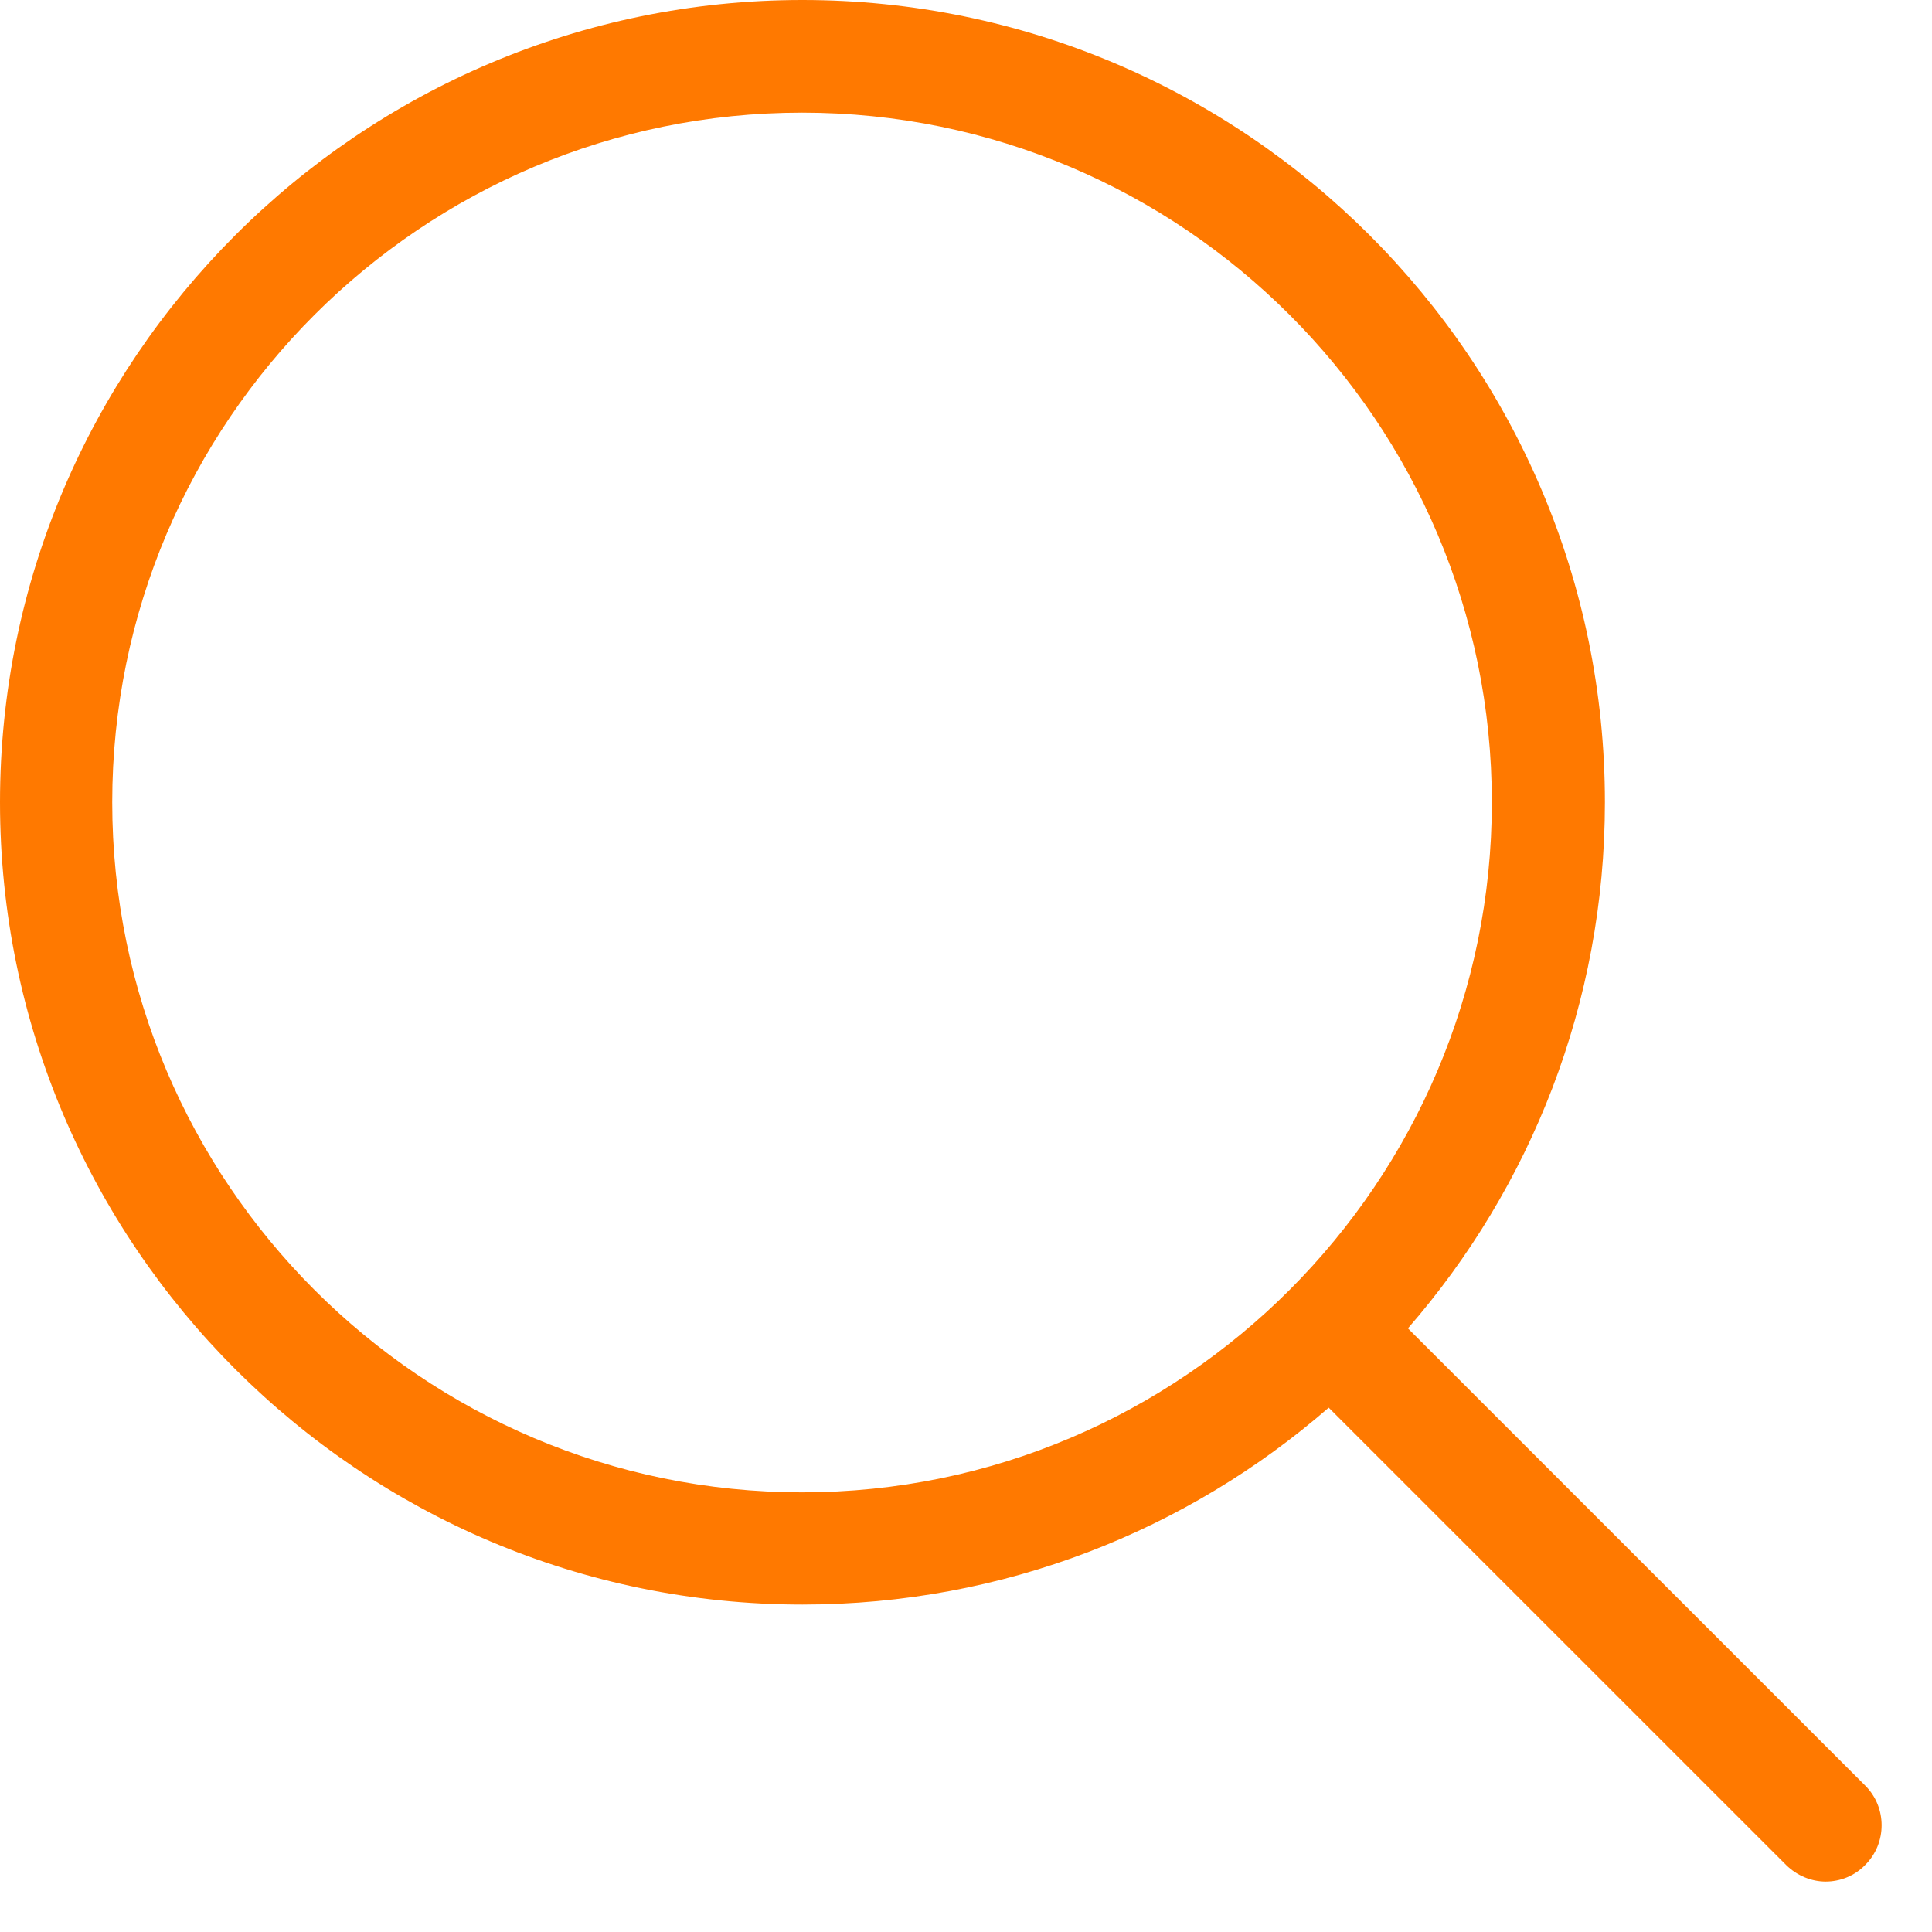
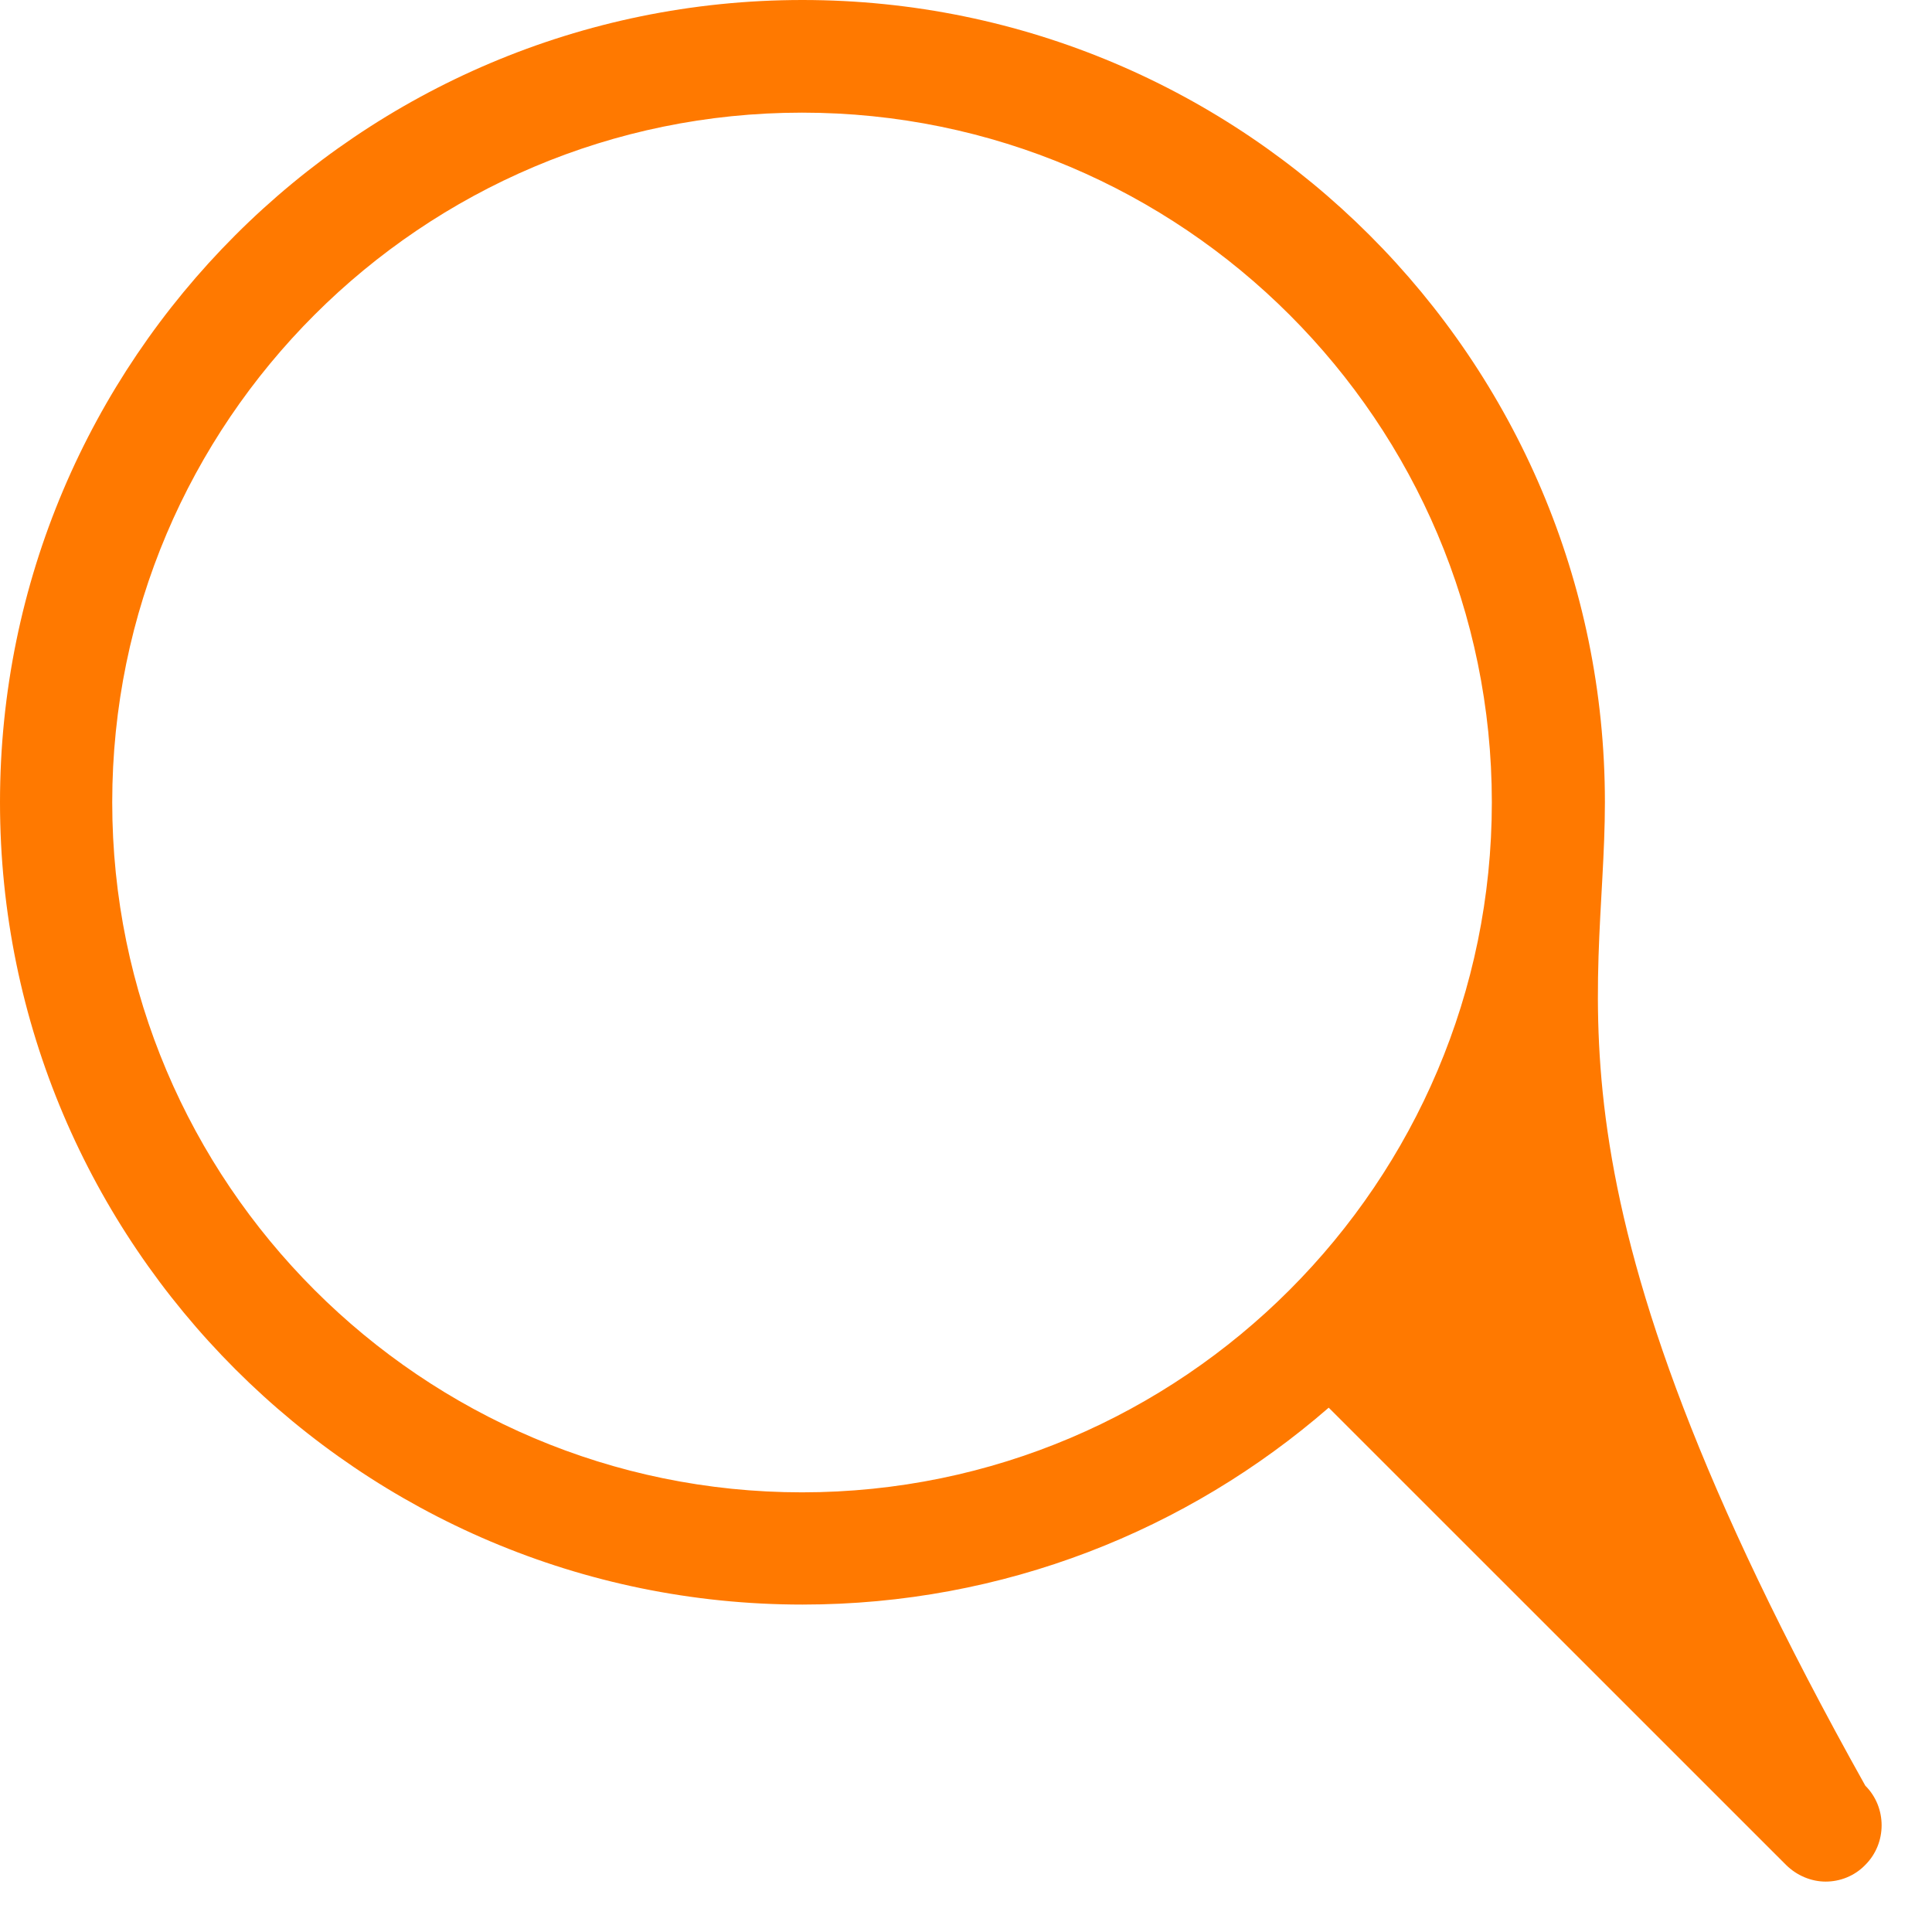
<svg xmlns="http://www.w3.org/2000/svg" width="23px" height="23px" viewBox="0 0 23 23" version="1.1">
  <title>002-magnifying-glass</title>
  <desc>Created with Sketch.</desc>
  <g id="Page-1" stroke="none" stroke-width="1" fill="none" fill-rule="evenodd">
    <g id="Καταχώρηση-αγγελιας" transform="translate(-414, -766)" fill="#FF7900" fill-rule="nonzero">
      <g id="002-magnifying-glass" transform="translate(414, 766)">
-         <path d="M22.206,21.258 L16.761,15.814 C18.222,14.135 19.106,11.945 19.106,9.551 C19.106,4.281 14.819,0 9.553,0 C4.282,0 0,4.286 0,9.551 C0,14.816 4.287,19.102 9.553,19.102 C11.948,19.102 14.138,18.218 15.818,16.758 L21.262,22.201 C21.392,22.33 21.565,22.4 21.734,22.4 C21.903,22.4 22.077,22.335 22.206,22.201 C22.465,21.943 22.465,21.516 22.206,21.258 Z M1.336,9.551 C1.336,5.021 5.022,1.341 9.548,1.341 C14.079,1.341 17.76,5.026 17.76,9.551 C17.76,14.076 14.079,17.766 9.548,17.766 C5.022,17.766 1.336,14.081 1.336,9.551 Z" id="Shape" />
+         <path d="M22.206,21.258 C18.222,14.135 19.106,11.945 19.106,9.551 C19.106,4.281 14.819,0 9.553,0 C4.282,0 0,4.286 0,9.551 C0,14.816 4.287,19.102 9.553,19.102 C11.948,19.102 14.138,18.218 15.818,16.758 L21.262,22.201 C21.392,22.33 21.565,22.4 21.734,22.4 C21.903,22.4 22.077,22.335 22.206,22.201 C22.465,21.943 22.465,21.516 22.206,21.258 Z M1.336,9.551 C1.336,5.021 5.022,1.341 9.548,1.341 C14.079,1.341 17.76,5.026 17.76,9.551 C17.76,14.076 14.079,17.766 9.548,17.766 C5.022,17.766 1.336,14.081 1.336,9.551 Z" id="Shape" />
      </g>
    </g>
  </g>
</svg>